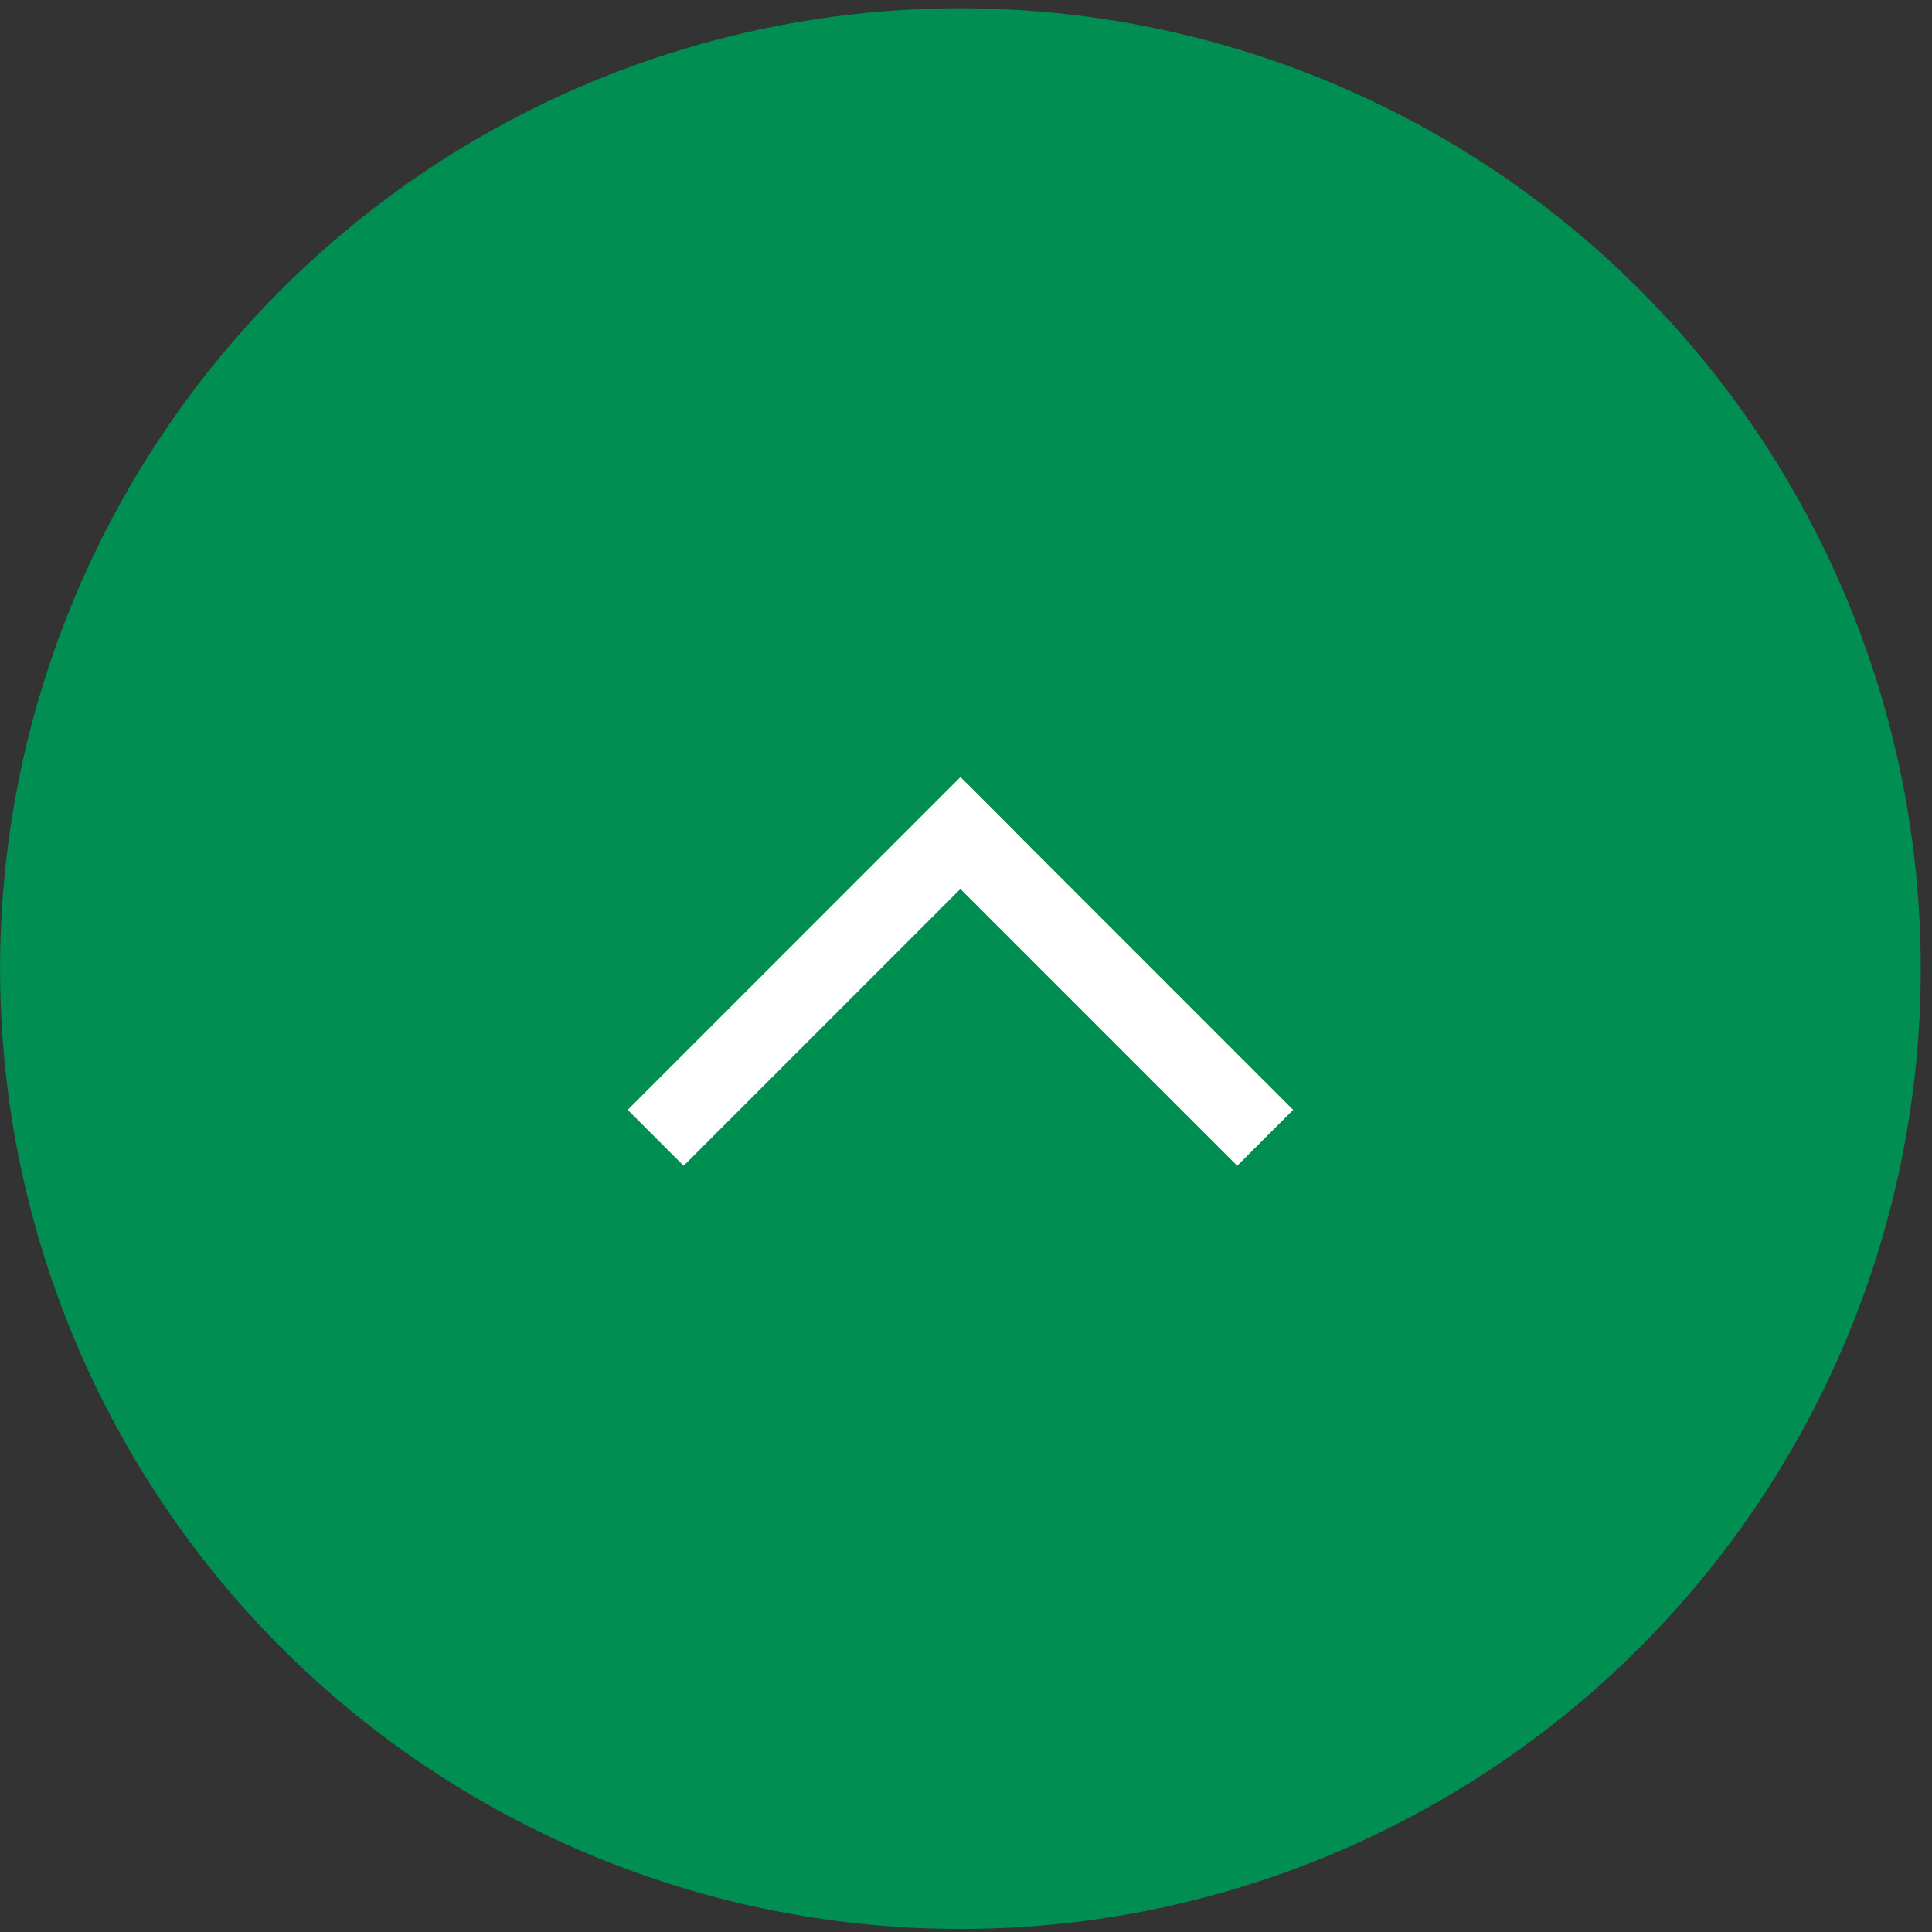
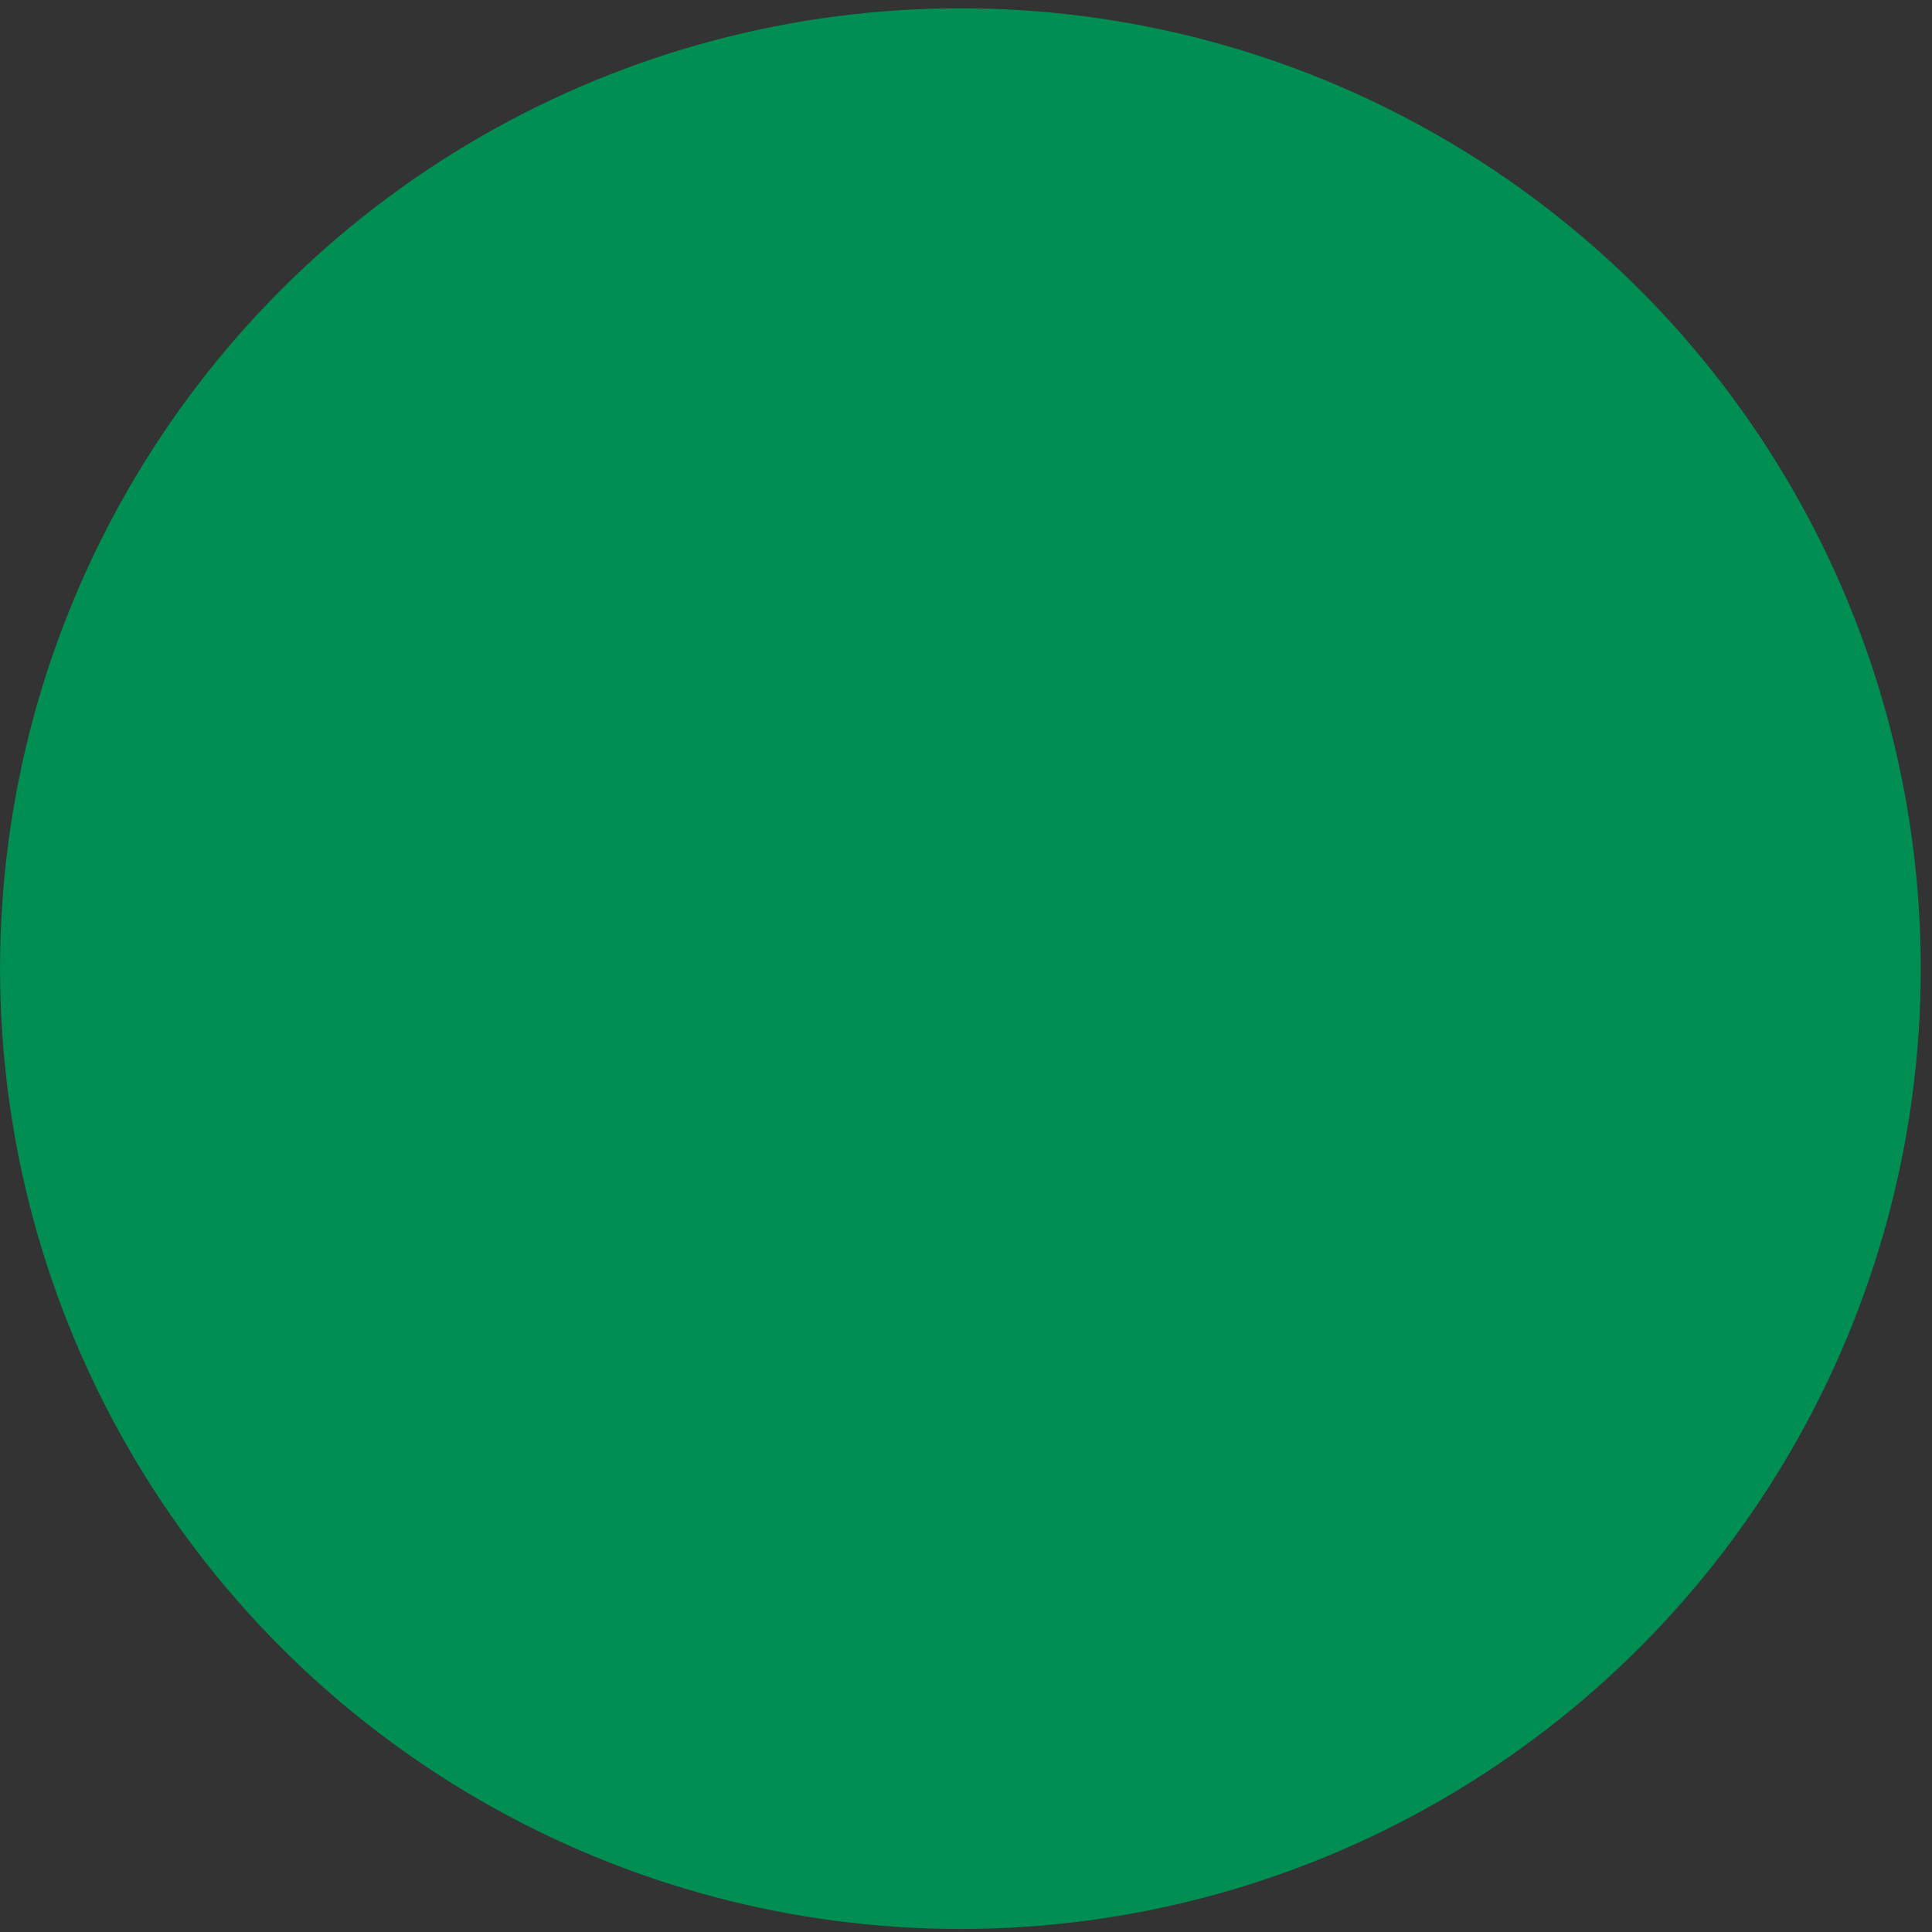
<svg xmlns="http://www.w3.org/2000/svg" width="171px" height="171px" viewBox="0 0 171 171" version="1.1">
  <rect x="0" y="0" width="171" height="171" fill="#333333" stroke="none" />
  <title>backtotop</title>
  <g id="Page-1" stroke="none" stroke-width="1" fill="none" fill-rule="evenodd">
    <g id="backtotop" transform="translate(0.005, 0.732)">
      <circle id="Oval" fill="#008E52" fill-rule="nonzero" cx="85" cy="85" r="85" />
      <g id="Group" stroke-linecap="square" transform="translate(60.5, 72.995)" stroke="#FFFFFF" stroke-width="7">
-         <line x1="0" y1="24.505" x2="24.505" y2="-6.66133815e-16" id="Line" />
-         <line x1="25" y1="0.505" x2="49" y2="24.505" id="Line-2" />
-       </g>
+         </g>
    </g>
  </g>
</svg>